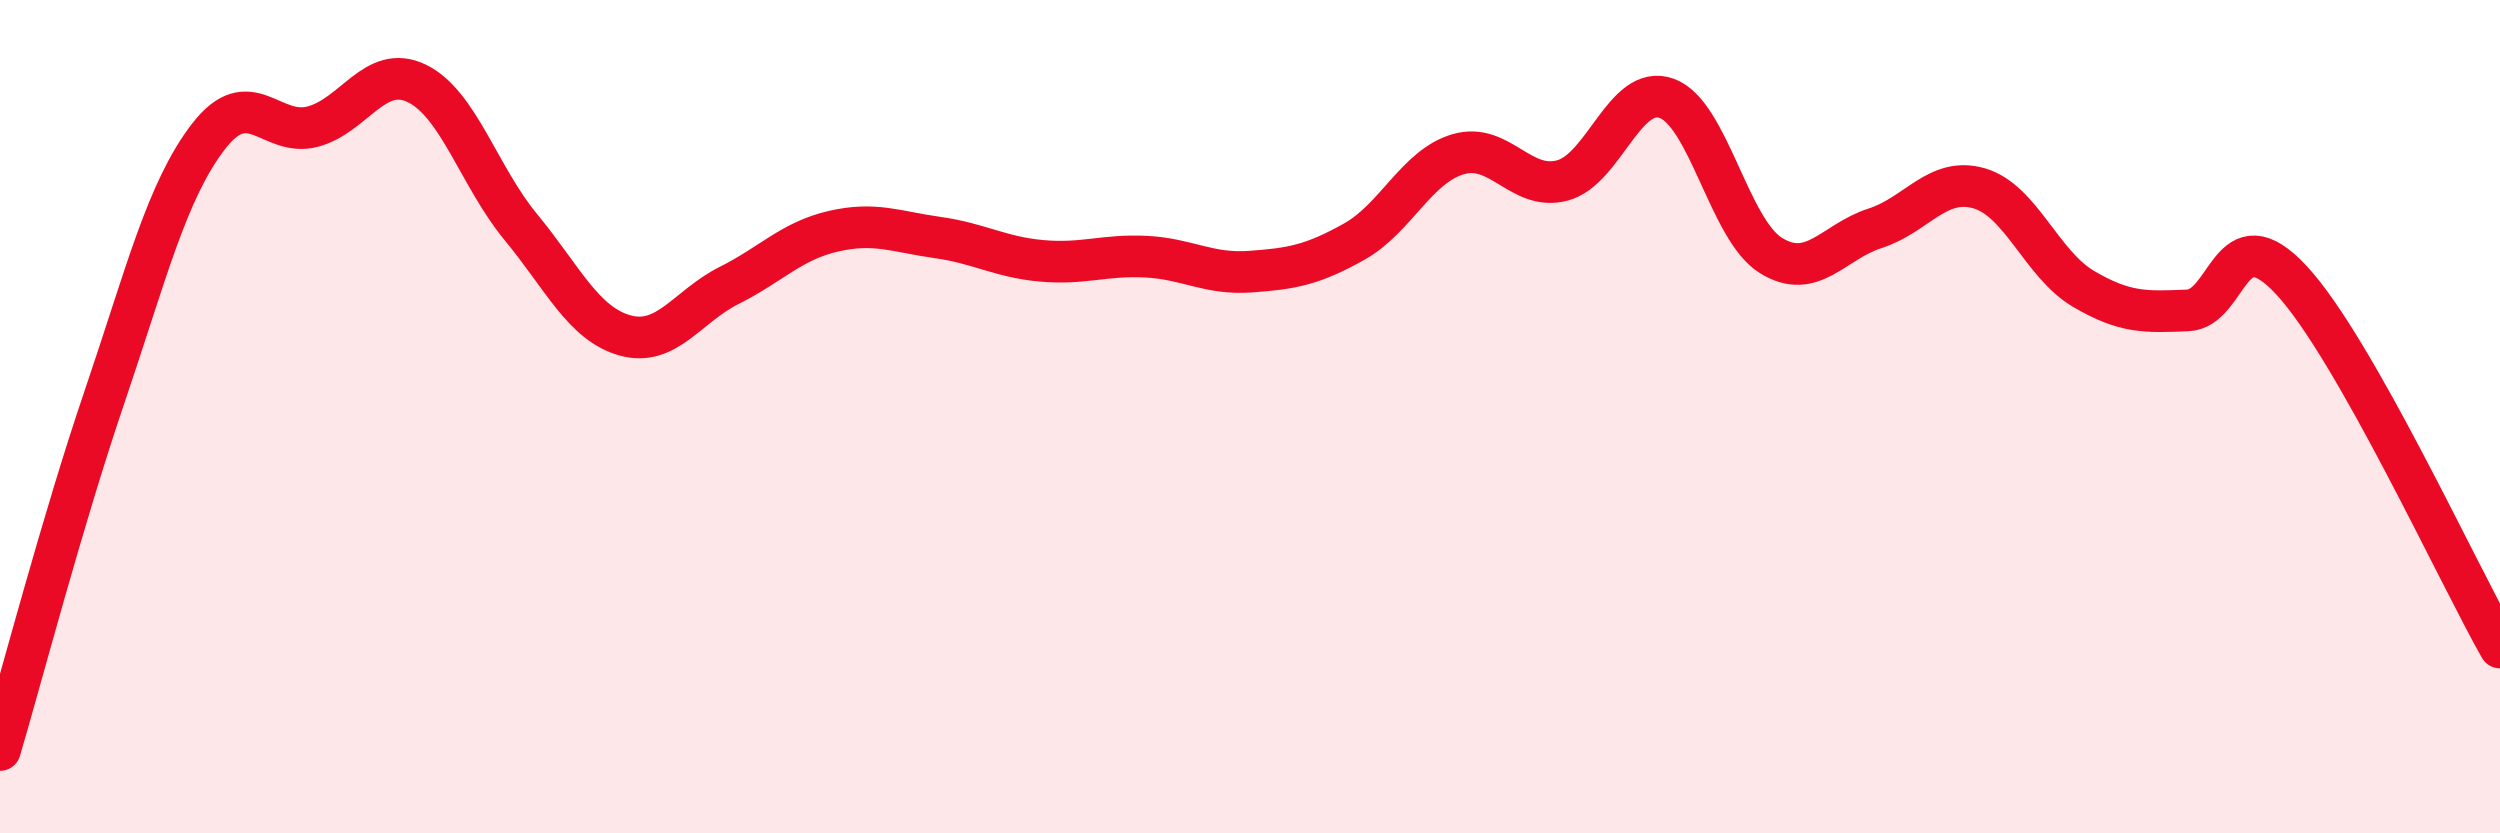
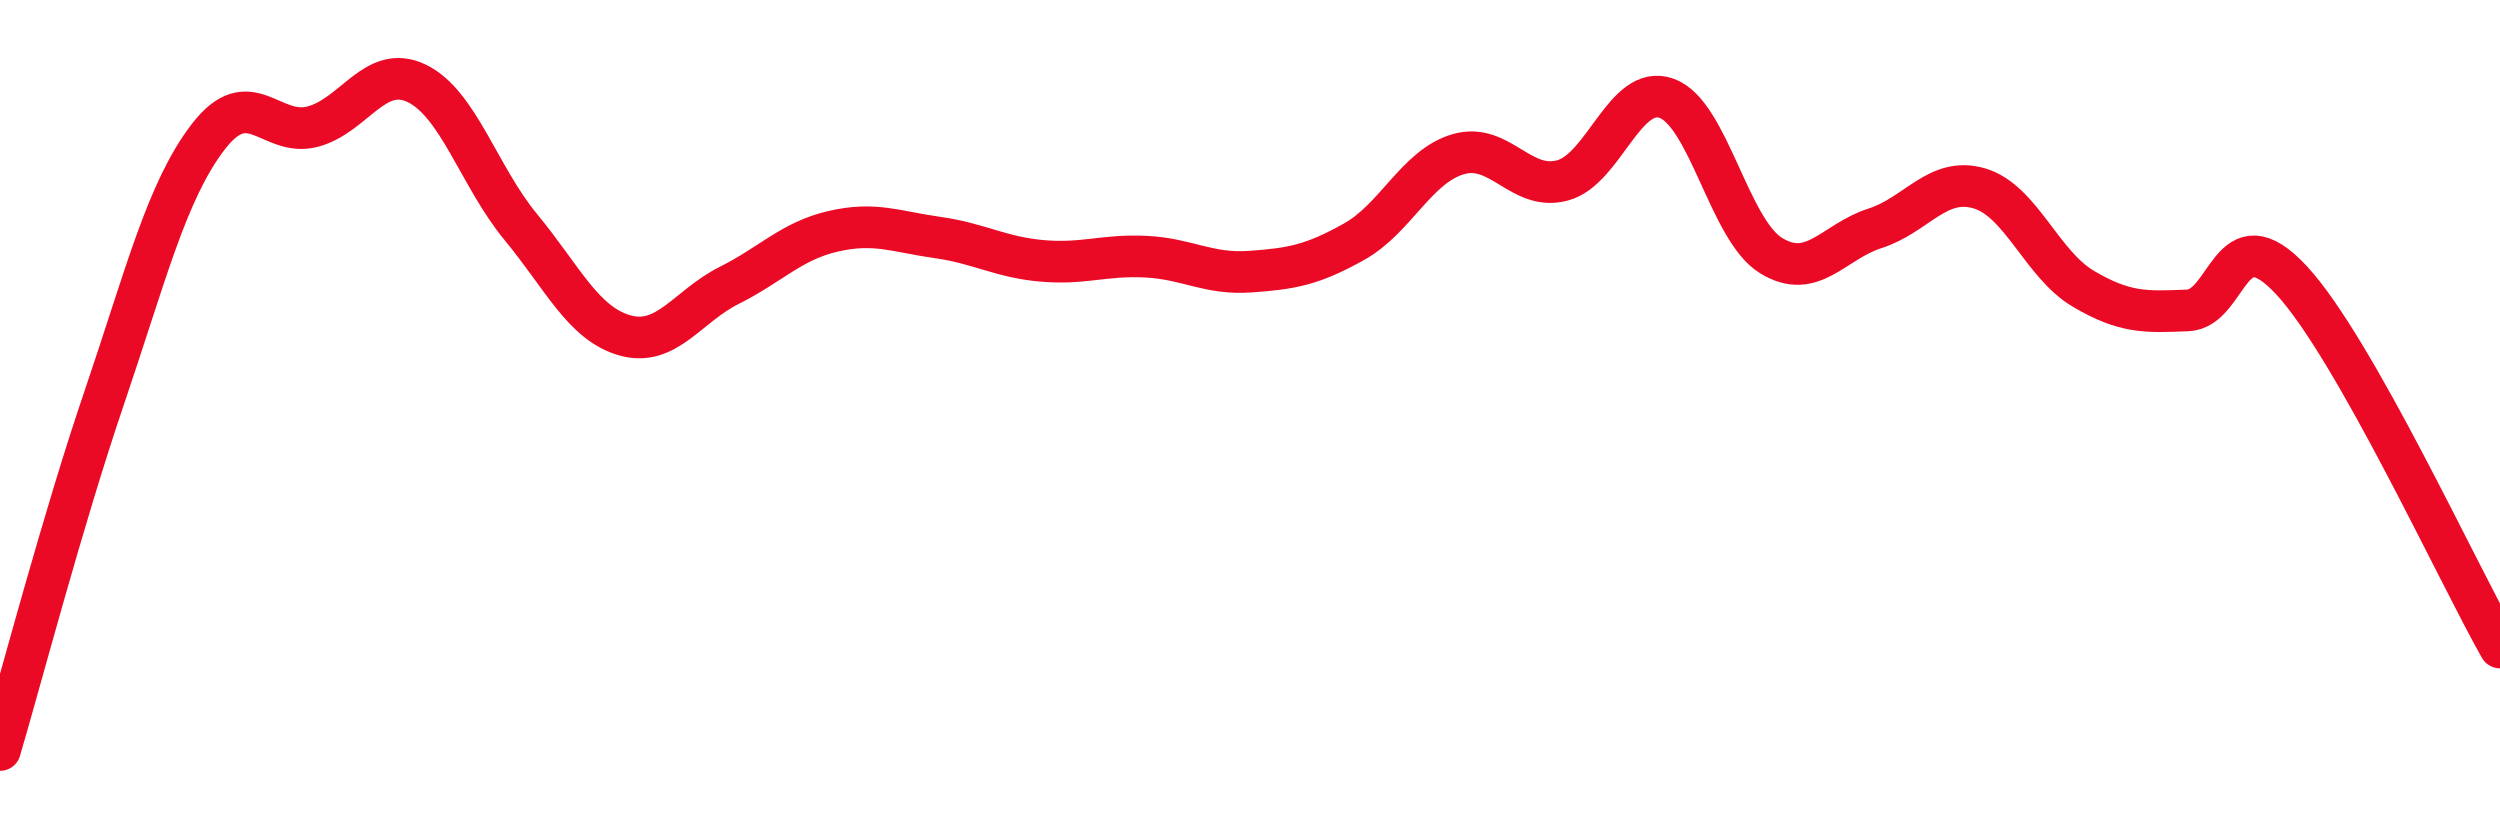
<svg xmlns="http://www.w3.org/2000/svg" width="60" height="20" viewBox="0 0 60 20">
-   <path d="M 0,18 C 0.5,16.31 1.5,12.49 2.5,9.55 C 3.5,6.61 4,4.58 5,3.28 C 6,1.98 6.5,3.3 7.5,3.04 C 8.5,2.78 9,1.52 10,2 C 11,2.48 11.5,4.24 12.5,5.45 C 13.5,6.66 14,7.77 15,8.05 C 16,8.33 16.5,7.35 17.5,6.85 C 18.5,6.35 19,5.78 20,5.55 C 21,5.32 21.5,5.56 22.5,5.7 C 23.5,5.84 24,6.17 25,6.26 C 26,6.35 26.5,6.11 27.5,6.16 C 28.5,6.21 29,6.59 30,6.52 C 31,6.45 31.5,6.36 32.5,5.8 C 33.5,5.24 34,3.99 35,3.7 C 36,3.41 36.5,4.6 37.5,4.33 C 38.5,4.06 39,2 40,2.36 C 41,2.72 41.5,5.51 42.5,6.13 C 43.5,6.75 44,5.8 45,5.48 C 46,5.16 46.5,4.23 47.5,4.52 C 48.5,4.81 49,6.34 50,6.93 C 51,7.52 51.5,7.49 52.5,7.45 C 53.5,7.41 53.5,5.11 55,6.73 C 56.5,8.35 59,13.78 60,15.54L60 20L0 20Z" fill="#EB0A25" opacity="0.1" stroke-linecap="round" stroke-linejoin="round" />
  <path d="M 0,18 C 0.5,16.31 1.5,12.49 2.5,9.55 C 3.5,6.61 4,4.58 5,3.28 C 6,1.98 6.5,3.3 7.5,3.04 C 8.5,2.78 9,1.52 10,2 C 11,2.48 11.5,4.24 12.5,5.45 C 13.5,6.66 14,7.77 15,8.05 C 16,8.33 16.5,7.35 17.5,6.85 C 18.5,6.35 19,5.78 20,5.55 C 21,5.32 21.5,5.56 22.5,5.7 C 23.5,5.84 24,6.17 25,6.26 C 26,6.35 26.5,6.11 27.5,6.16 C 28.5,6.21 29,6.59 30,6.52 C 31,6.45 31.5,6.36 32.5,5.8 C 33.5,5.24 34,3.99 35,3.7 C 36,3.41 36.5,4.6 37.5,4.33 C 38.5,4.06 39,2 40,2.36 C 41,2.72 41.5,5.51 42.5,6.13 C 43.5,6.75 44,5.8 45,5.48 C 46,5.16 46.5,4.23 47.5,4.52 C 48.5,4.81 49,6.34 50,6.93 C 51,7.52 51.5,7.49 52.5,7.45 C 53.5,7.41 53.5,5.11 55,6.73 C 56.5,8.35 59,13.78 60,15.54" stroke="#EB0A25" stroke-width="1" fill="none" stroke-linecap="round" stroke-linejoin="round" />
</svg>